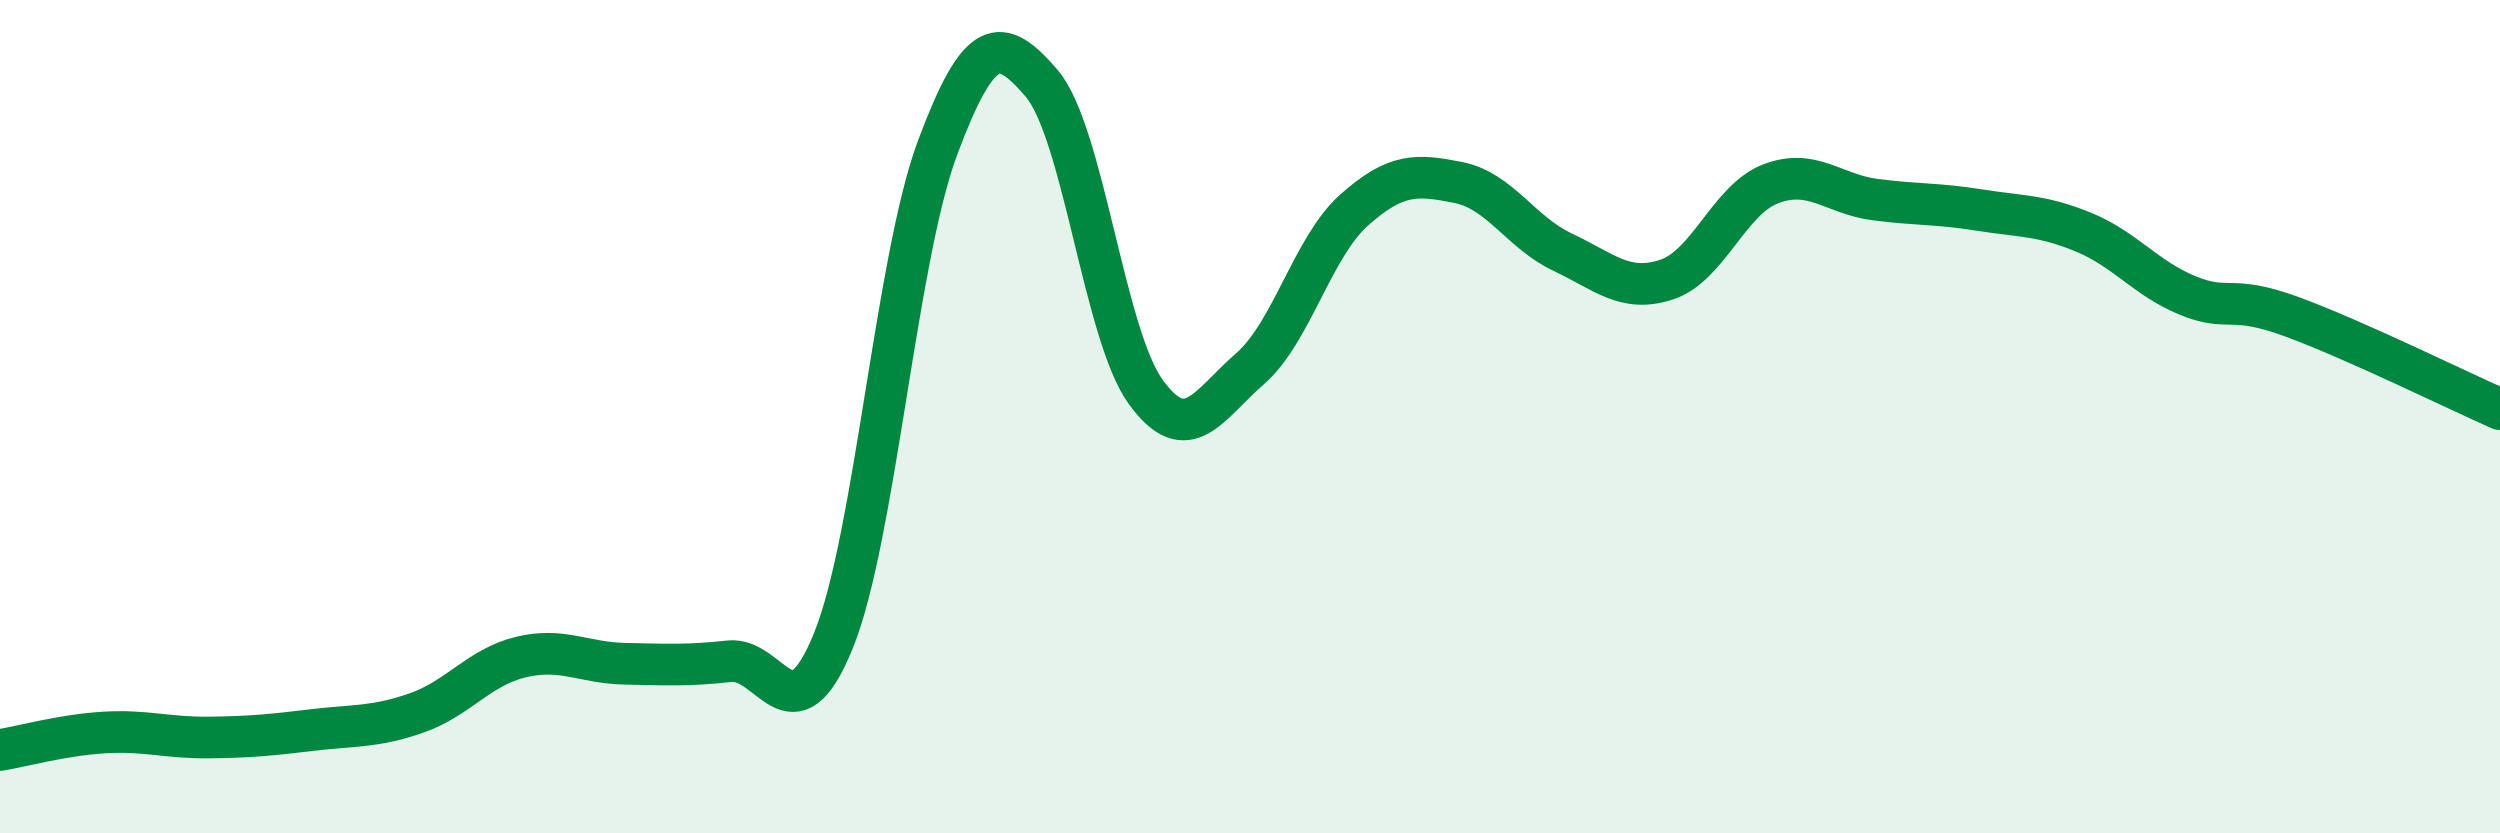
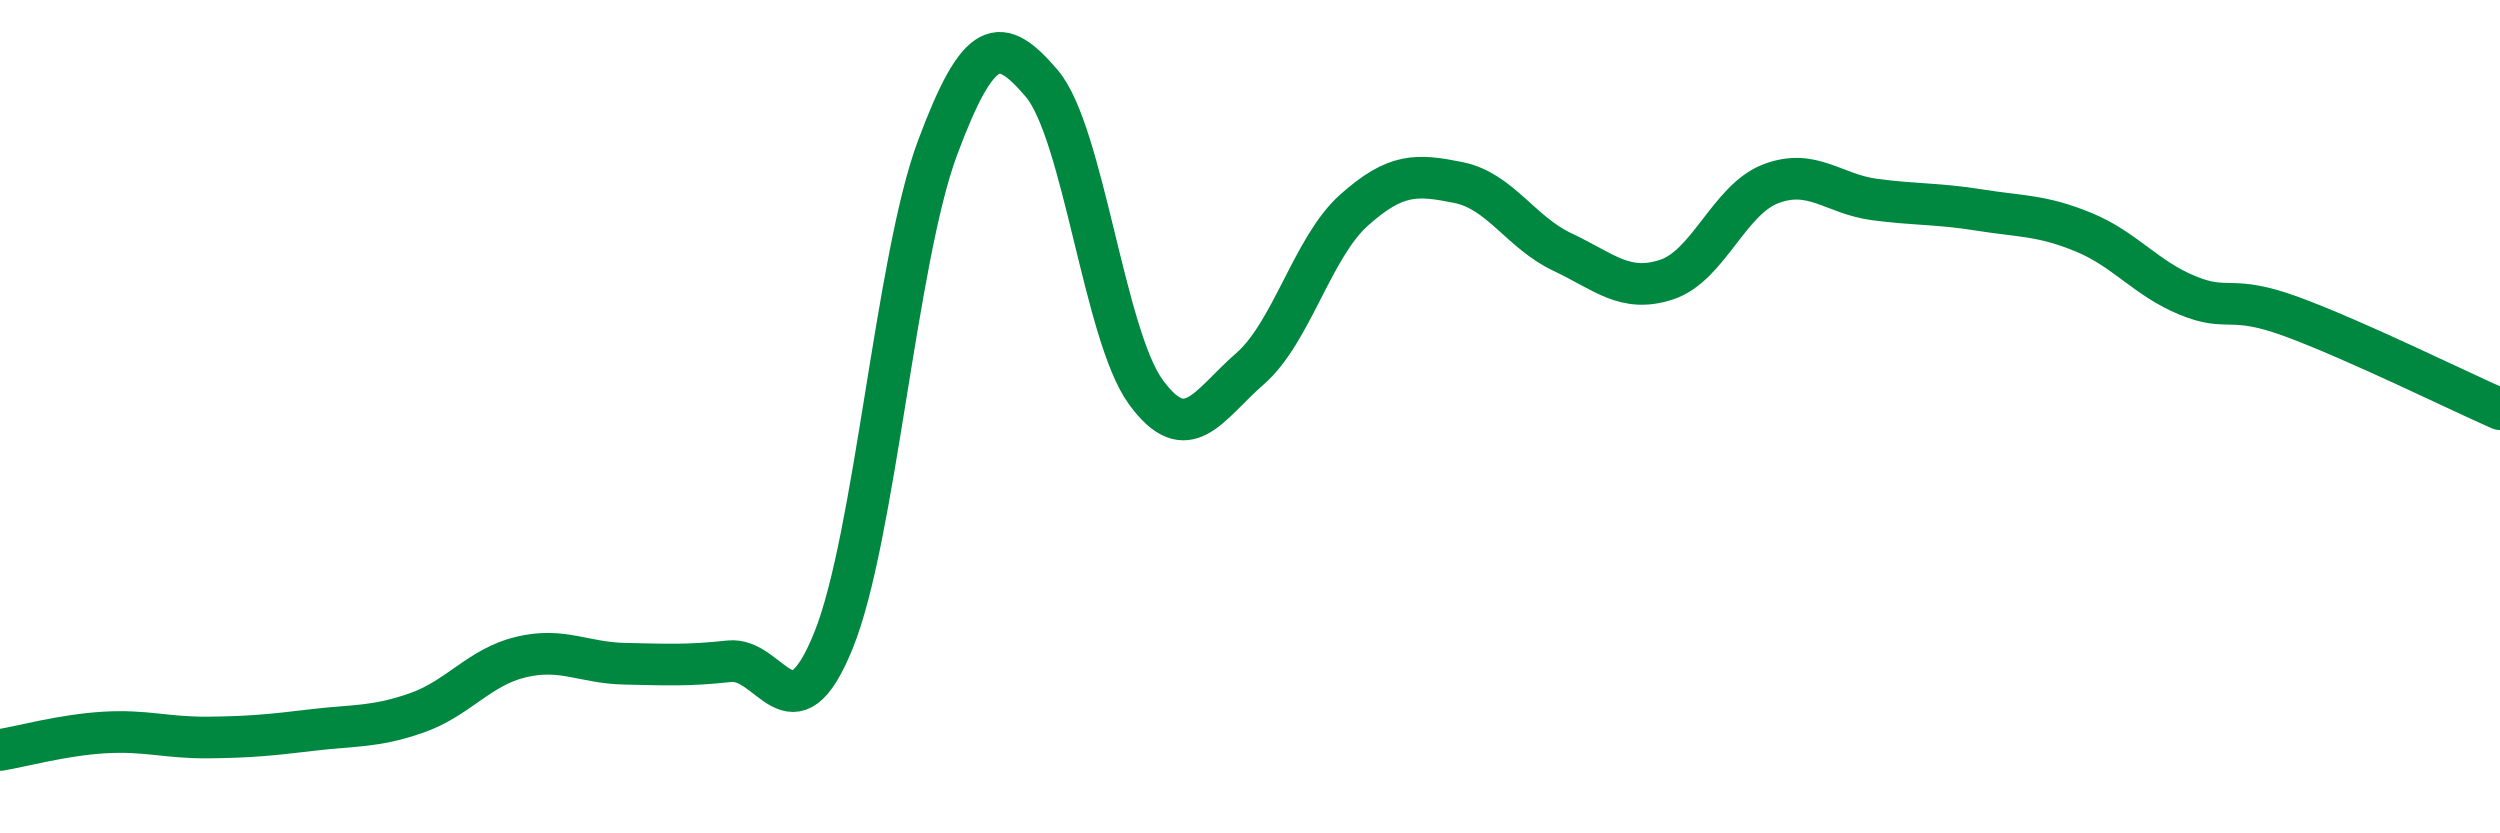
<svg xmlns="http://www.w3.org/2000/svg" width="60" height="20" viewBox="0 0 60 20">
-   <path d="M 0,18 C 0.5,17.92 1.5,17.64 2.5,17.58 C 3.5,17.52 4,17.71 5,17.7 C 6,17.69 6.5,17.64 7.5,17.52 C 8.5,17.4 9,17.46 10,17.11 C 11,16.76 11.5,16.01 12.5,15.77 C 13.5,15.53 14,15.91 15,15.93 C 16,15.95 16.5,15.98 17.5,15.87 C 18.5,15.76 19,17.84 20,15.38 C 21,12.92 21.5,6.23 22.5,3.55 C 23.5,0.87 24,0.83 25,2 C 26,3.17 26.5,8.04 27.5,9.41 C 28.5,10.78 29,9.72 30,8.85 C 31,7.98 31.5,5.93 32.5,5.04 C 33.5,4.15 34,4.18 35,4.38 C 36,4.58 36.5,5.58 37.5,6.05 C 38.5,6.52 39,7.04 40,6.71 C 41,6.38 41.5,4.79 42.5,4.41 C 43.5,4.03 44,4.66 45,4.79 C 46,4.92 46.5,4.88 47.5,5.04 C 48.5,5.2 49,5.16 50,5.57 C 51,5.98 51.5,6.68 52.5,7.09 C 53.5,7.5 53.5,7.05 55,7.6 C 56.5,8.15 59,9.38 60,9.82L60 20L0 20Z" fill="#008740" opacity="0.1" stroke-linecap="round" stroke-linejoin="round" />
  <path d="M 0,18 C 0.5,17.92 1.5,17.64 2.5,17.58 C 3.5,17.52 4,17.71 5,17.7 C 6,17.69 6.5,17.64 7.5,17.52 C 8.5,17.4 9,17.46 10,17.11 C 11,16.76 11.5,16.01 12.5,15.77 C 13.5,15.53 14,15.91 15,15.93 C 16,15.95 16.5,15.98 17.5,15.87 C 18.5,15.76 19,17.84 20,15.38 C 21,12.92 21.5,6.23 22.5,3.55 C 23.5,0.87 24,0.83 25,2 C 26,3.17 26.5,8.04 27.5,9.41 C 28.5,10.78 29,9.72 30,8.85 C 31,7.98 31.5,5.93 32.5,5.04 C 33.5,4.15 34,4.18 35,4.38 C 36,4.58 36.5,5.58 37.5,6.05 C 38.5,6.52 39,7.04 40,6.71 C 41,6.38 41.5,4.79 42.5,4.41 C 43.5,4.03 44,4.66 45,4.79 C 46,4.92 46.5,4.88 47.5,5.04 C 48.5,5.2 49,5.16 50,5.57 C 51,5.98 51.5,6.68 52.5,7.09 C 53.5,7.5 53.5,7.05 55,7.6 C 56.5,8.15 59,9.38 60,9.82" stroke="#008740" stroke-width="1" fill="none" stroke-linecap="round" stroke-linejoin="round" />
</svg>